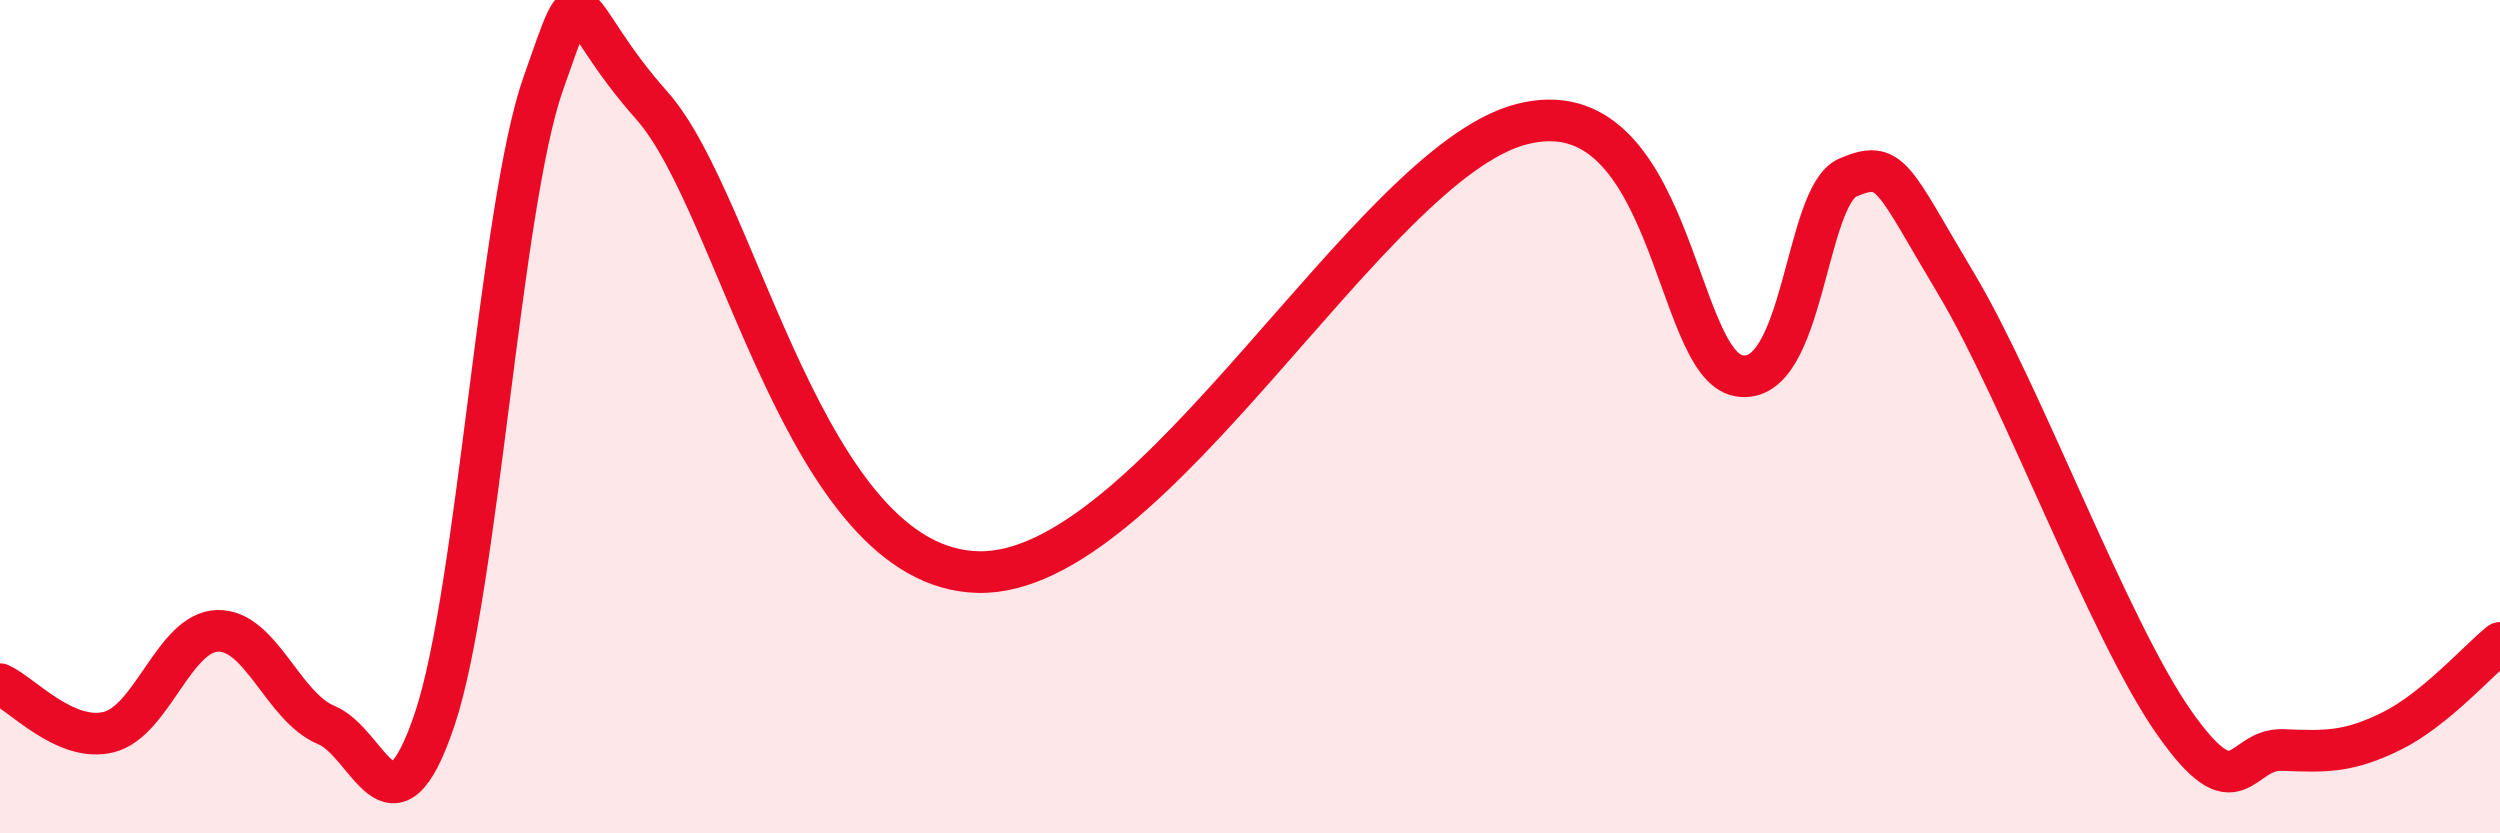
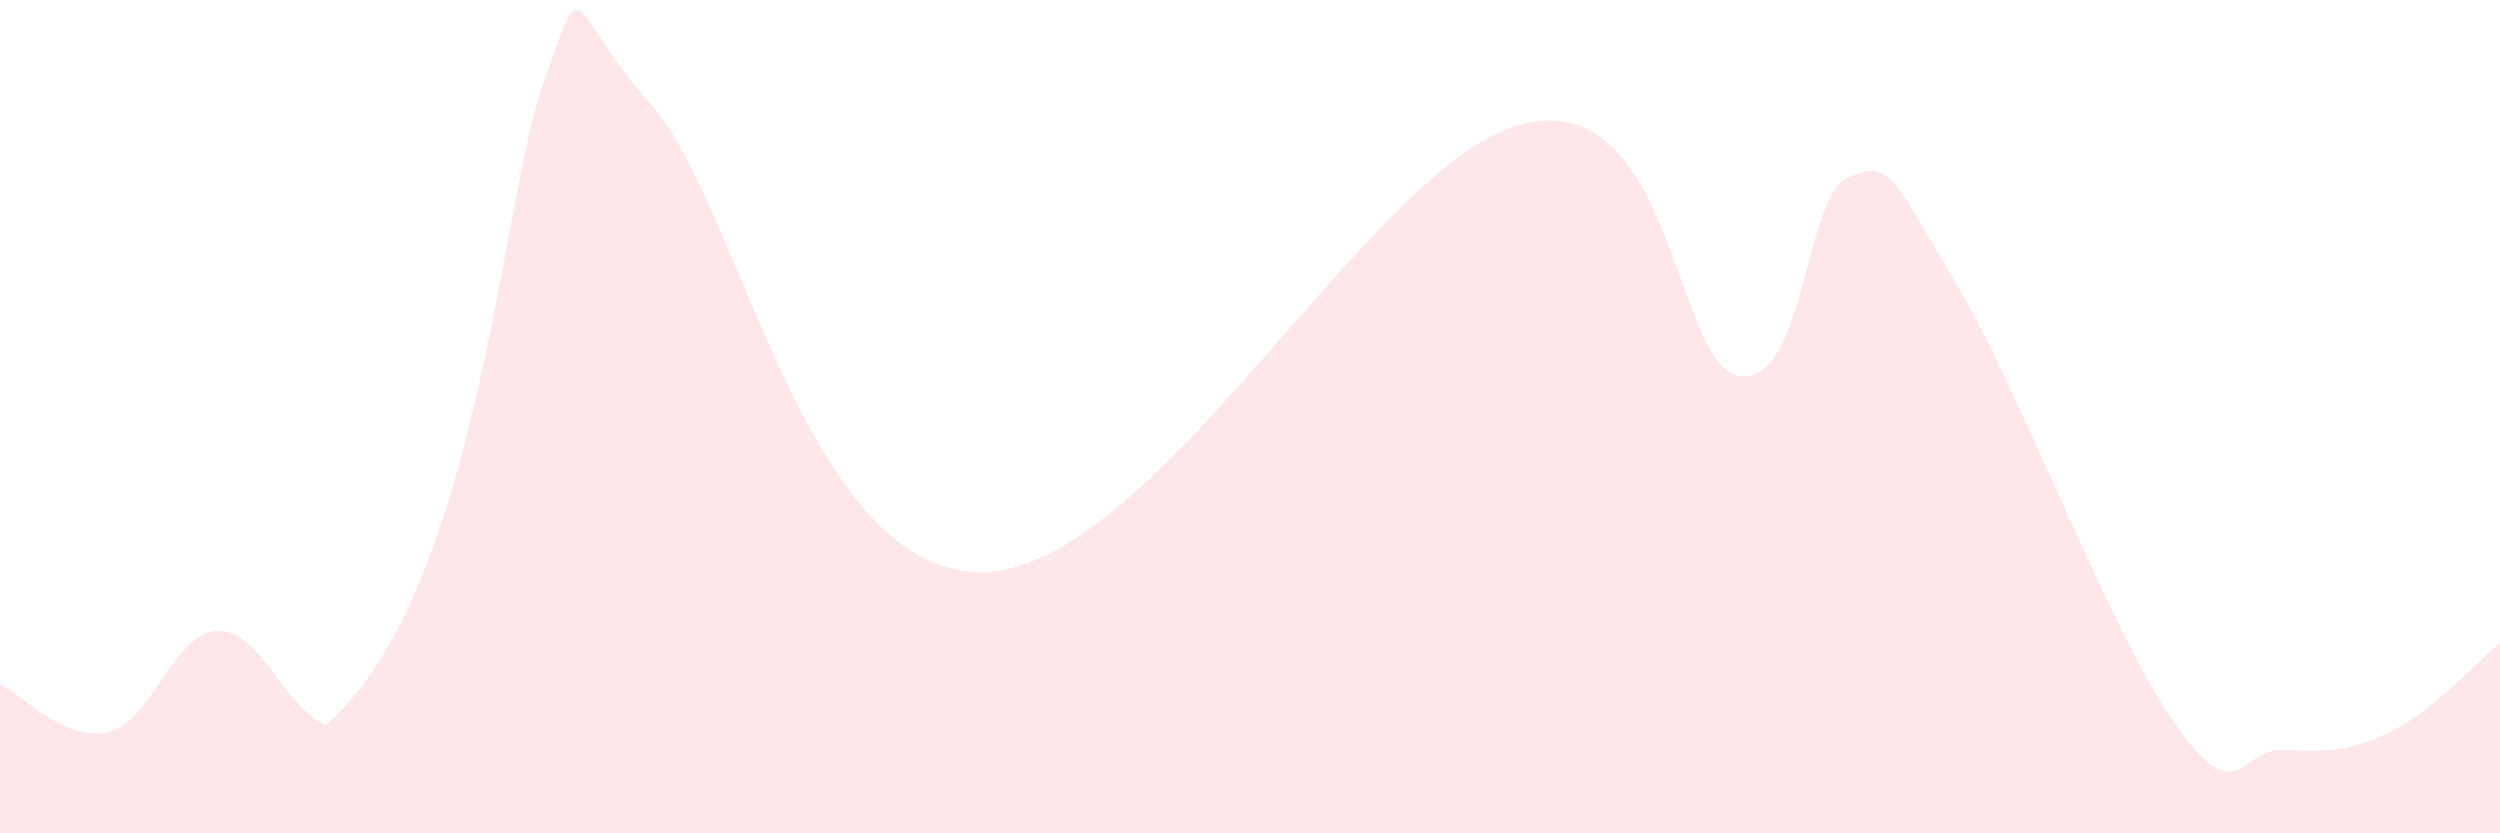
<svg xmlns="http://www.w3.org/2000/svg" width="60" height="20" viewBox="0 0 60 20">
-   <path d="M 0,16.42 C 0.52,16.65 1.57,17.83 2.61,17.57 C 3.65,17.31 4.18,15.17 5.22,15.14 C 6.26,15.11 6.79,16.97 7.83,17.4 C 8.87,17.83 9.39,20.35 10.43,17.27 C 11.47,14.19 12,4.95 13.04,2 C 14.08,-0.95 13.56,0.19 15.65,2.54 C 17.74,4.89 19.31,13.64 23.48,13.73 C 27.65,13.82 32.87,3.92 36.52,2.98 C 40.17,2.04 40.17,8.76 41.74,9.02 C 43.31,9.28 43.31,4.7 44.35,4.26 C 45.39,3.82 45.4,4.22 46.96,6.83 C 48.52,9.44 50.61,15.1 52.17,17.33 C 53.73,19.56 53.74,17.96 54.78,18 C 55.82,18.04 56.35,18.06 57.39,17.55 C 58.43,17.04 59.48,15.85 60,15.43L60 20L0 20Z" fill="#EB0A25" opacity="0.1" stroke-linecap="round" stroke-linejoin="round" />
-   <path d="M 0,16.42 C 0.52,16.65 1.57,17.83 2.61,17.57 C 3.65,17.31 4.18,15.17 5.22,15.14 C 6.26,15.11 6.79,16.97 7.83,17.4 C 8.87,17.83 9.39,20.35 10.43,17.27 C 11.47,14.19 12,4.95 13.04,2 C 14.08,-0.95 13.56,0.19 15.65,2.54 C 17.74,4.89 19.31,13.64 23.48,13.73 C 27.65,13.82 32.87,3.92 36.52,2.98 C 40.17,2.04 40.17,8.76 41.74,9.02 C 43.31,9.28 43.31,4.7 44.35,4.26 C 45.39,3.82 45.4,4.22 46.96,6.83 C 48.52,9.44 50.61,15.1 52.17,17.33 C 53.73,19.56 53.74,17.96 54.78,18 C 55.82,18.04 56.35,18.06 57.39,17.55 C 58.43,17.04 59.48,15.85 60,15.43" stroke="#EB0A25" stroke-width="1" fill="none" stroke-linecap="round" stroke-linejoin="round" />
+   <path d="M 0,16.42 C 0.52,16.65 1.57,17.83 2.61,17.57 C 3.65,17.31 4.18,15.17 5.22,15.14 C 6.26,15.11 6.79,16.97 7.83,17.4 C 11.47,14.19 12,4.95 13.04,2 C 14.08,-0.95 13.56,0.19 15.65,2.54 C 17.74,4.89 19.31,13.64 23.48,13.73 C 27.65,13.82 32.87,3.92 36.52,2.98 C 40.17,2.04 40.17,8.76 41.74,9.02 C 43.31,9.28 43.31,4.7 44.35,4.26 C 45.39,3.82 45.4,4.22 46.96,6.83 C 48.52,9.44 50.61,15.1 52.17,17.33 C 53.73,19.56 53.74,17.96 54.78,18 C 55.82,18.04 56.35,18.06 57.39,17.55 C 58.43,17.04 59.48,15.85 60,15.43L60 20L0 20Z" fill="#EB0A25" opacity="0.1" stroke-linecap="round" stroke-linejoin="round" />
</svg>